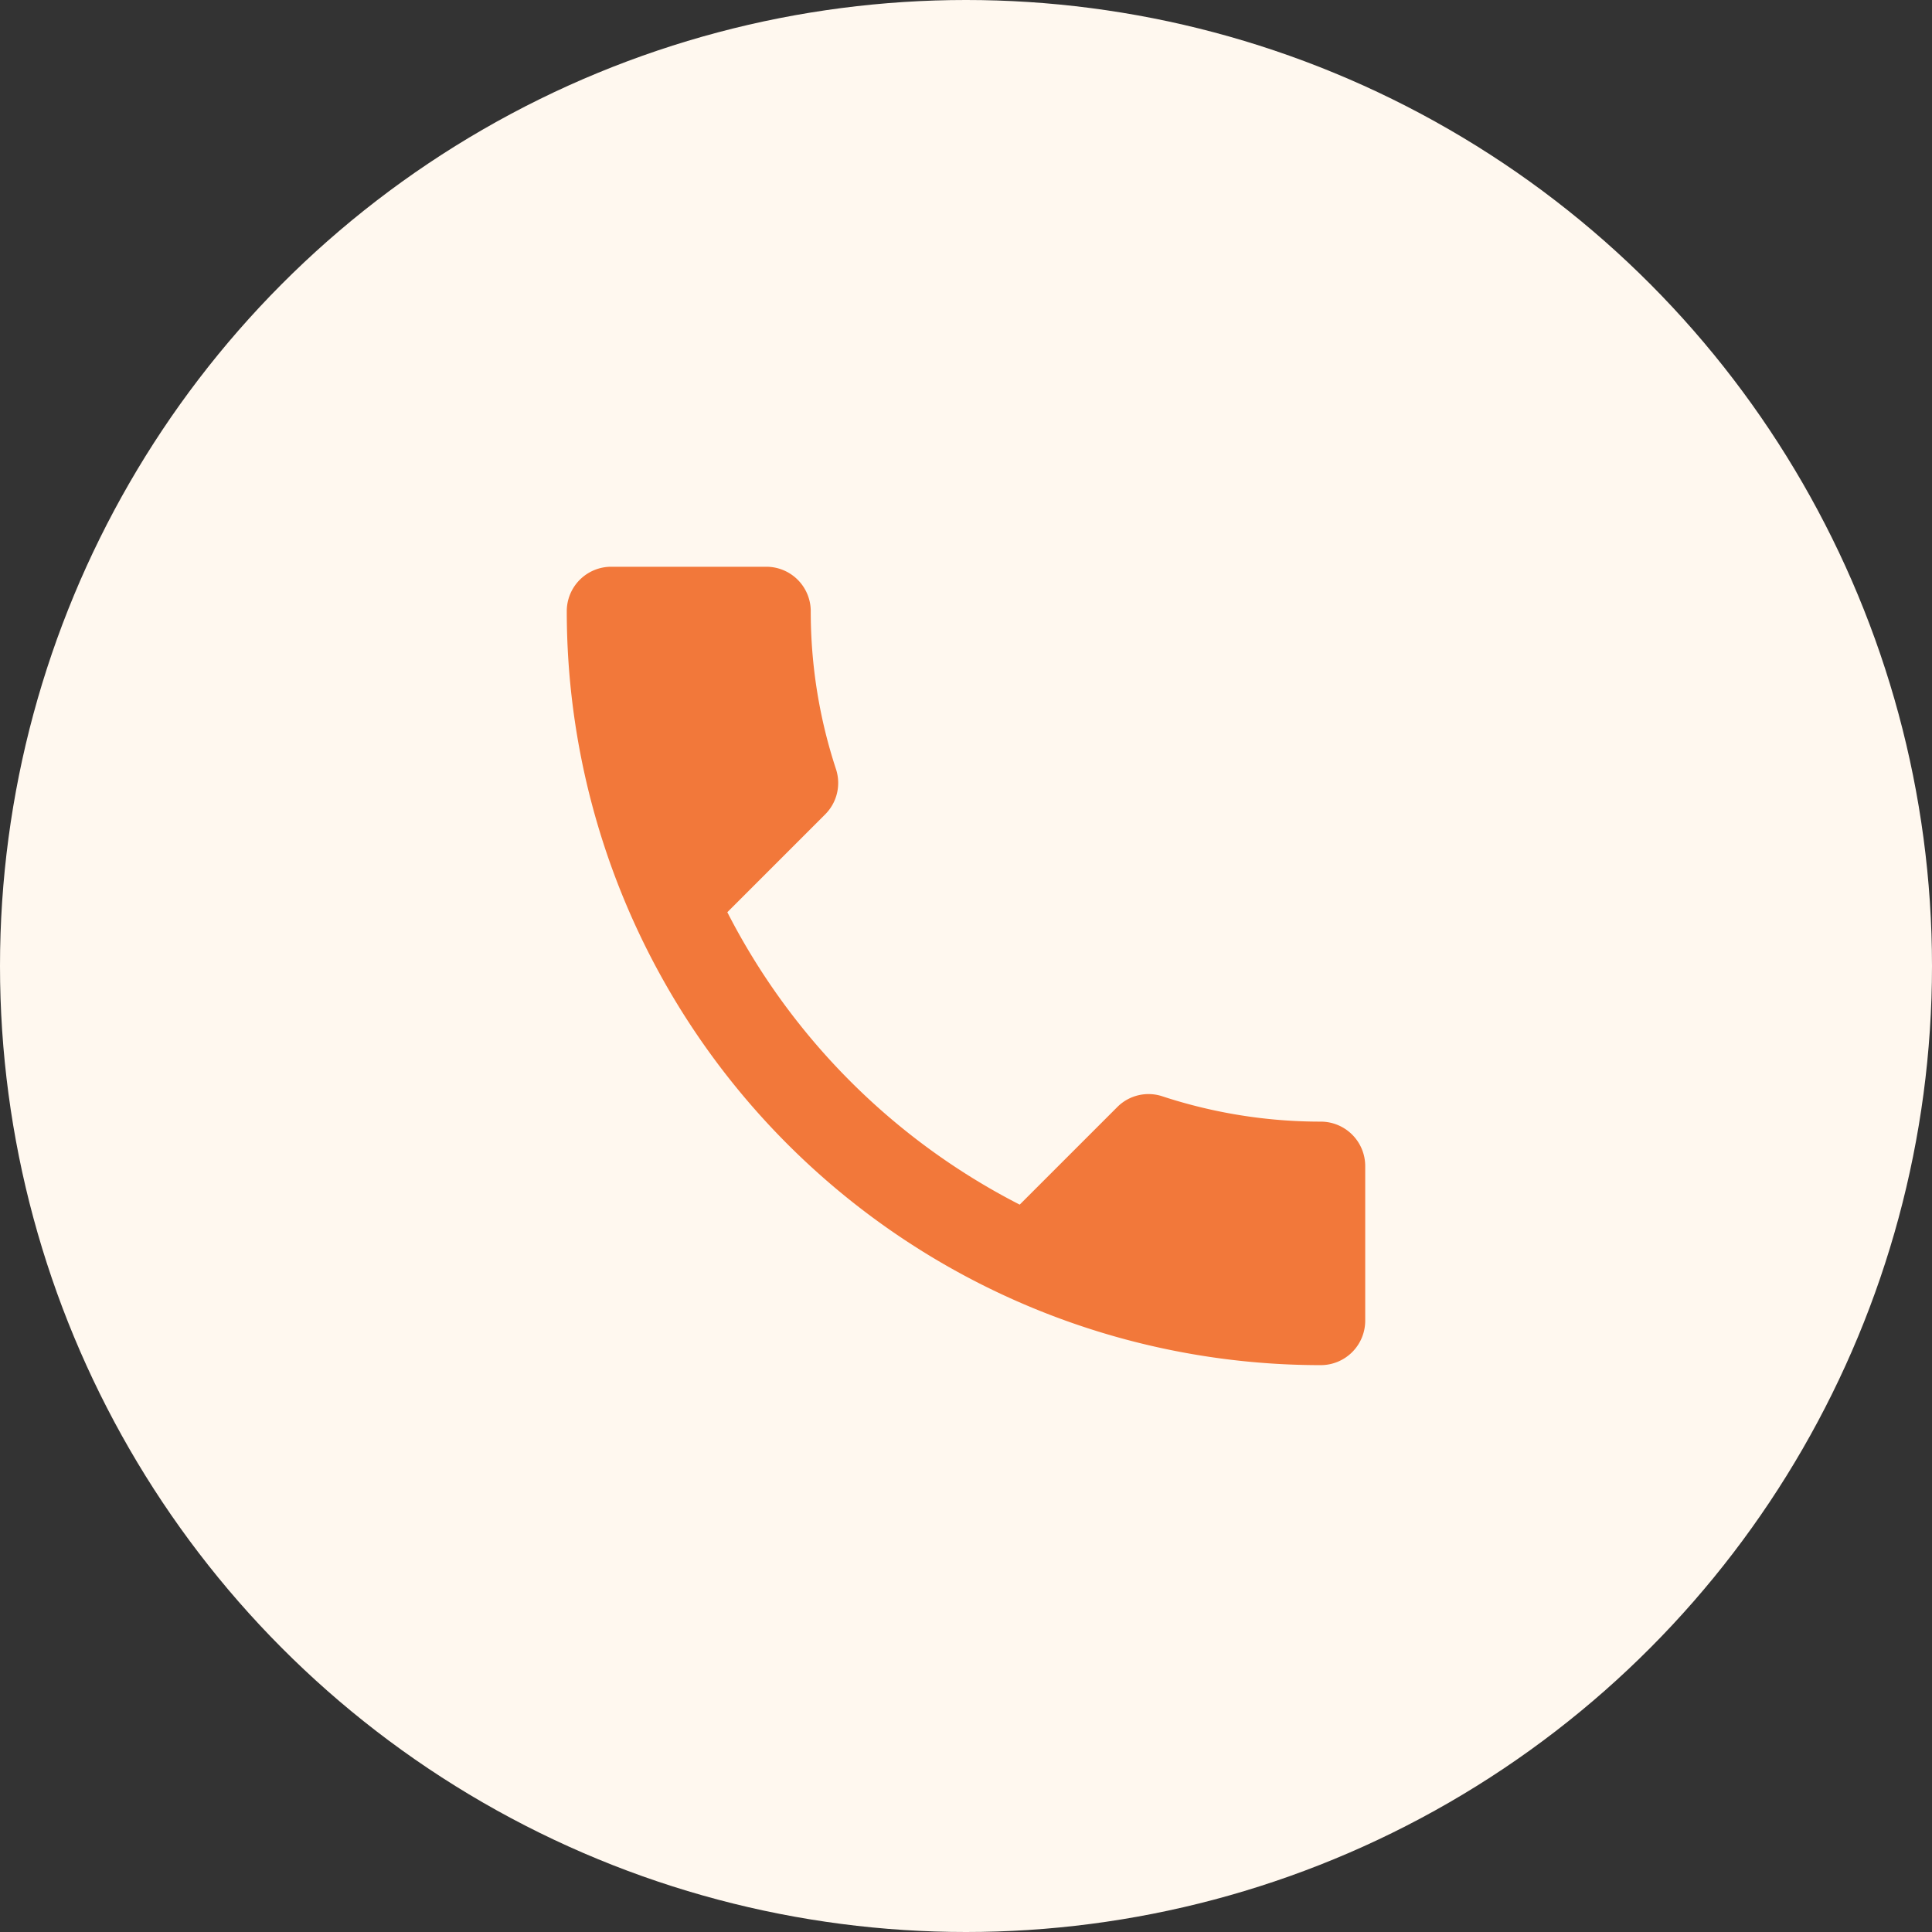
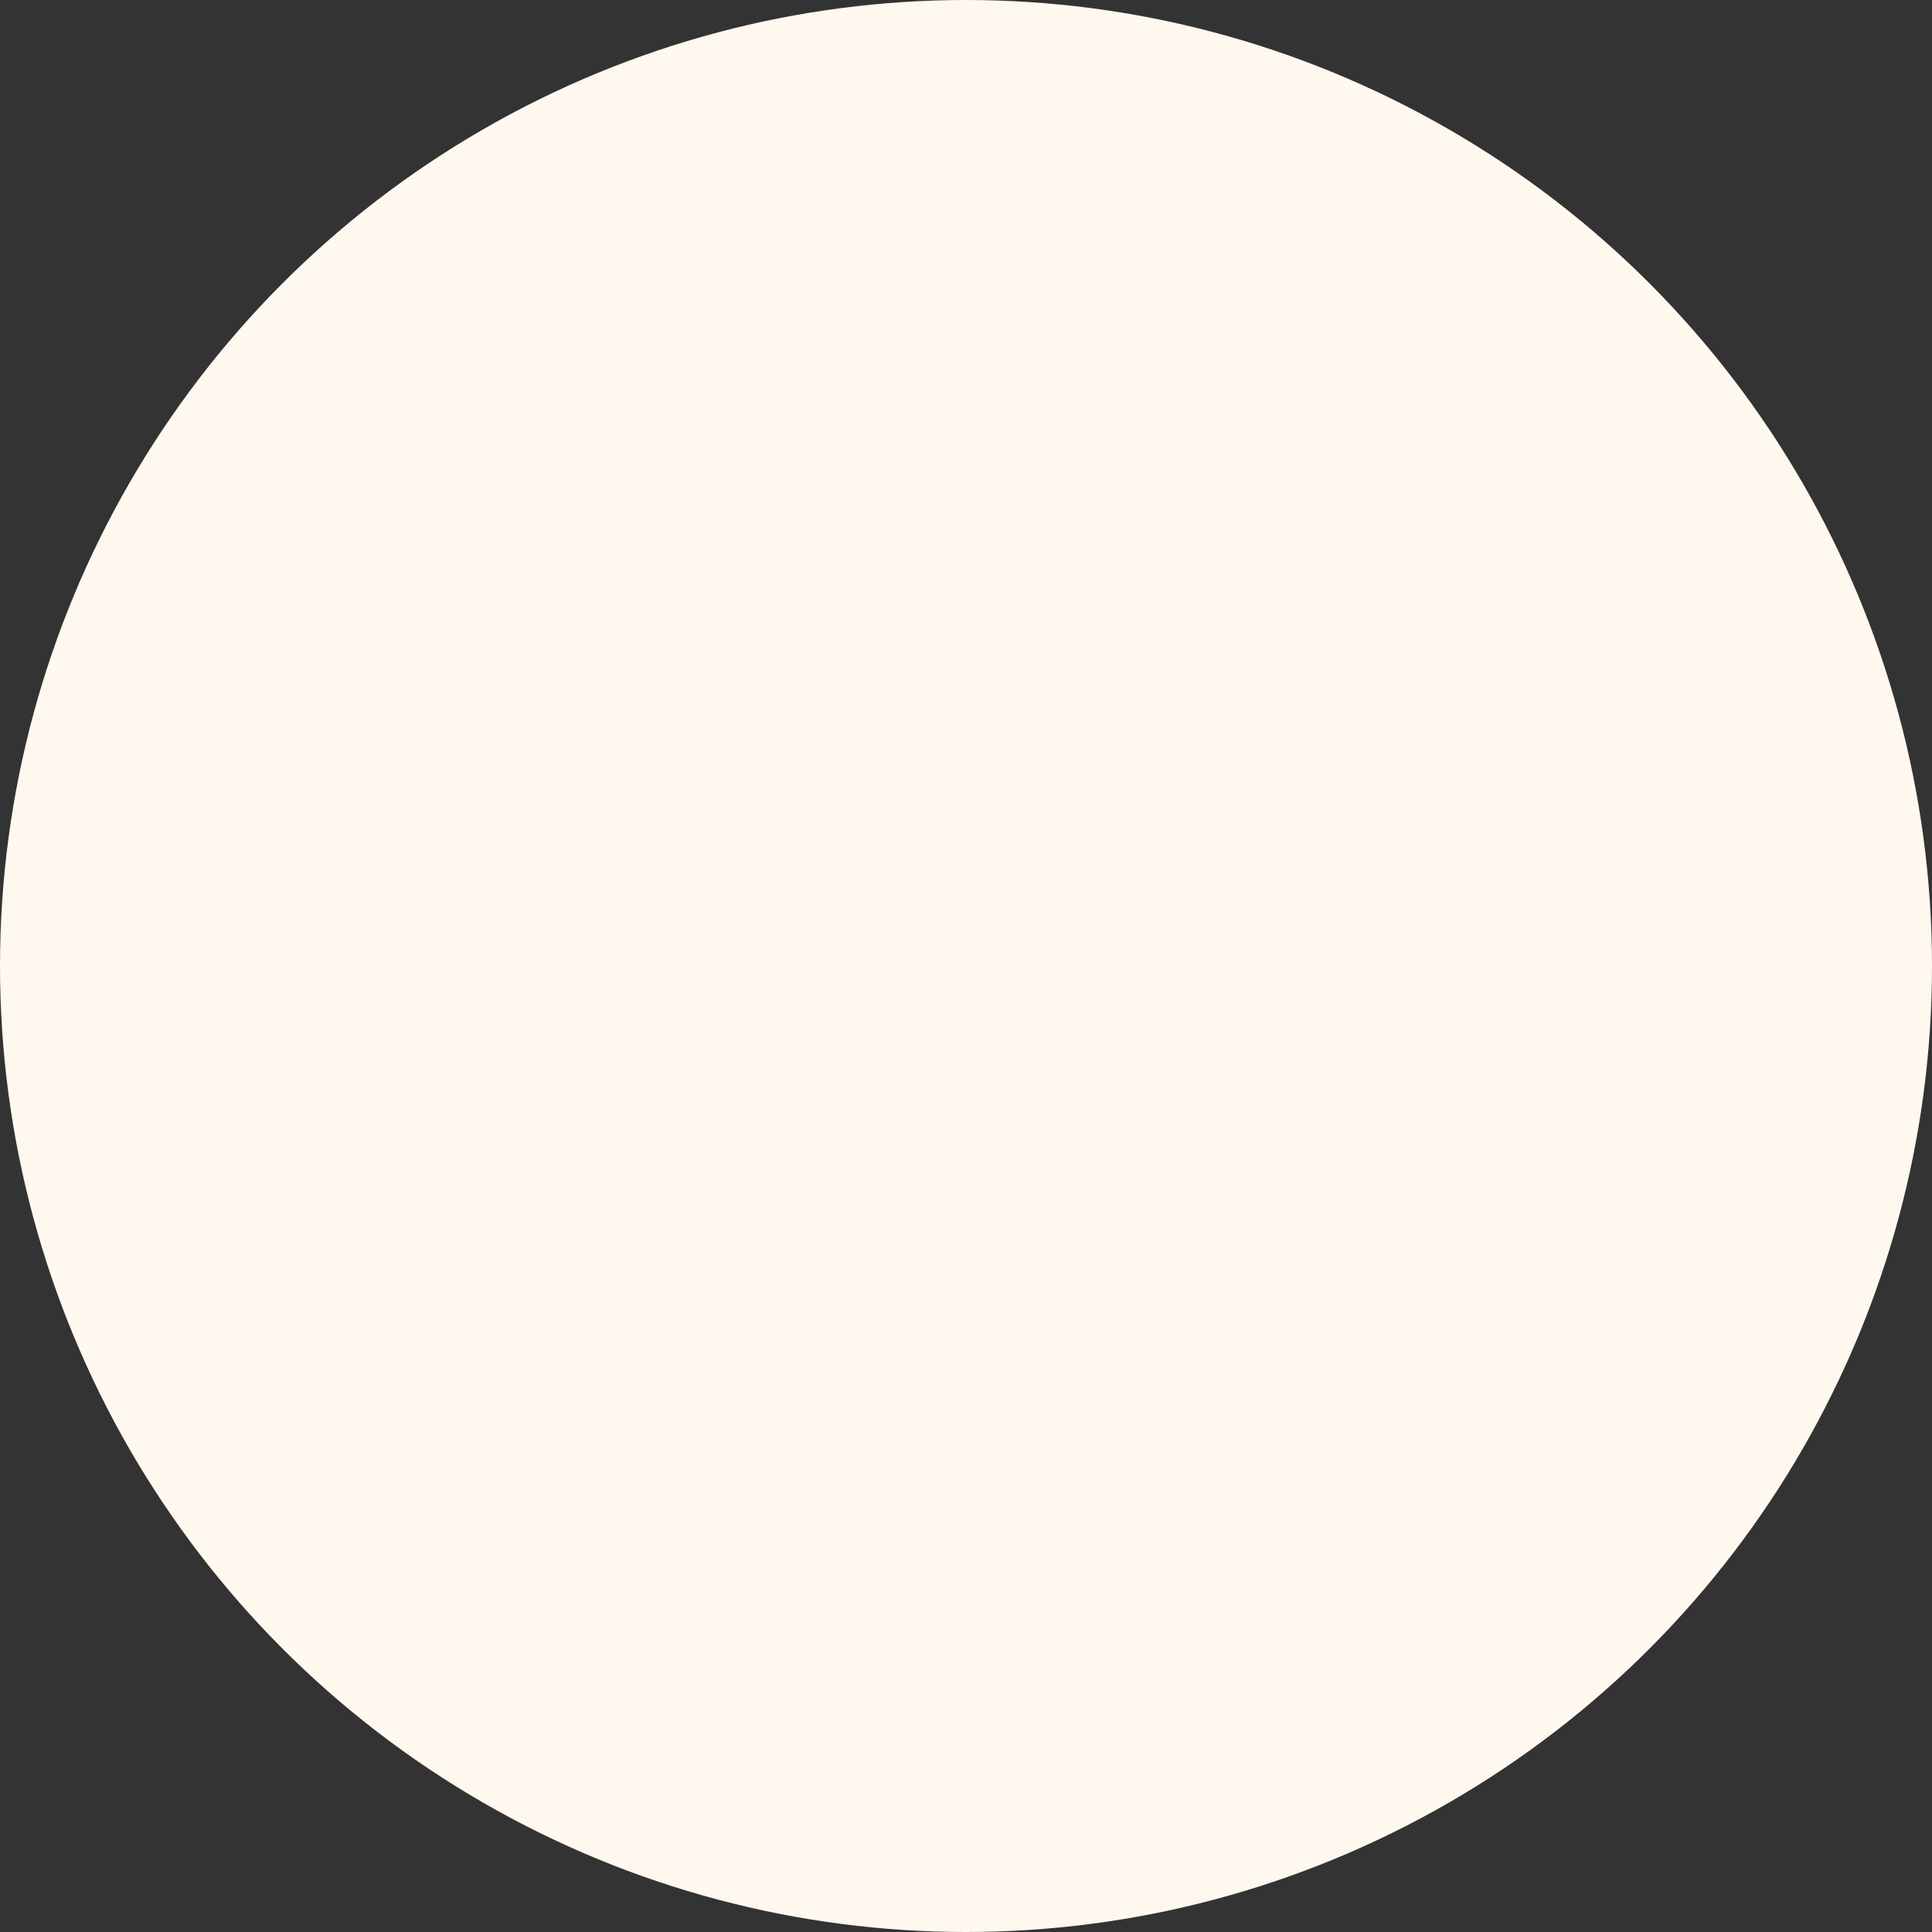
<svg xmlns="http://www.w3.org/2000/svg" id="Layer_1-2" width="164" height="164" viewBox="0 0 164 164">
  <rect x="0" y="0" width="164" height="164" fill="#333333" stroke="none" />
  <g id="Group_835" data-name="Group 835">
    <circle id="Ellipse_25" data-name="Ellipse 25" cx="82" cy="82" r="82" fill="#fff8ef" />
-     <path id="Path_2296" data-name="Path 2296" d="M86.972,102.666a57.085,57.085,0,0,0,24.816,24.816l8.285-8.285a3.74,3.74,0,0,1,3.838-.905,43.013,43.013,0,0,0,13.441,2.145,3.774,3.774,0,0,1,3.765,3.765v13.14a3.774,3.774,0,0,1-3.765,3.765A64.006,64.006,0,0,1,73.34,77.1a3.774,3.774,0,0,1,3.765-3.765H90.285A3.774,3.774,0,0,1,94.05,77.1,42.829,42.829,0,0,0,96.2,90.537a3.77,3.77,0,0,1-.945,3.838l-8.285,8.285Z" transform="translate(-25.229 -25.226)" fill="#f2783a" />
  </g>
</svg>